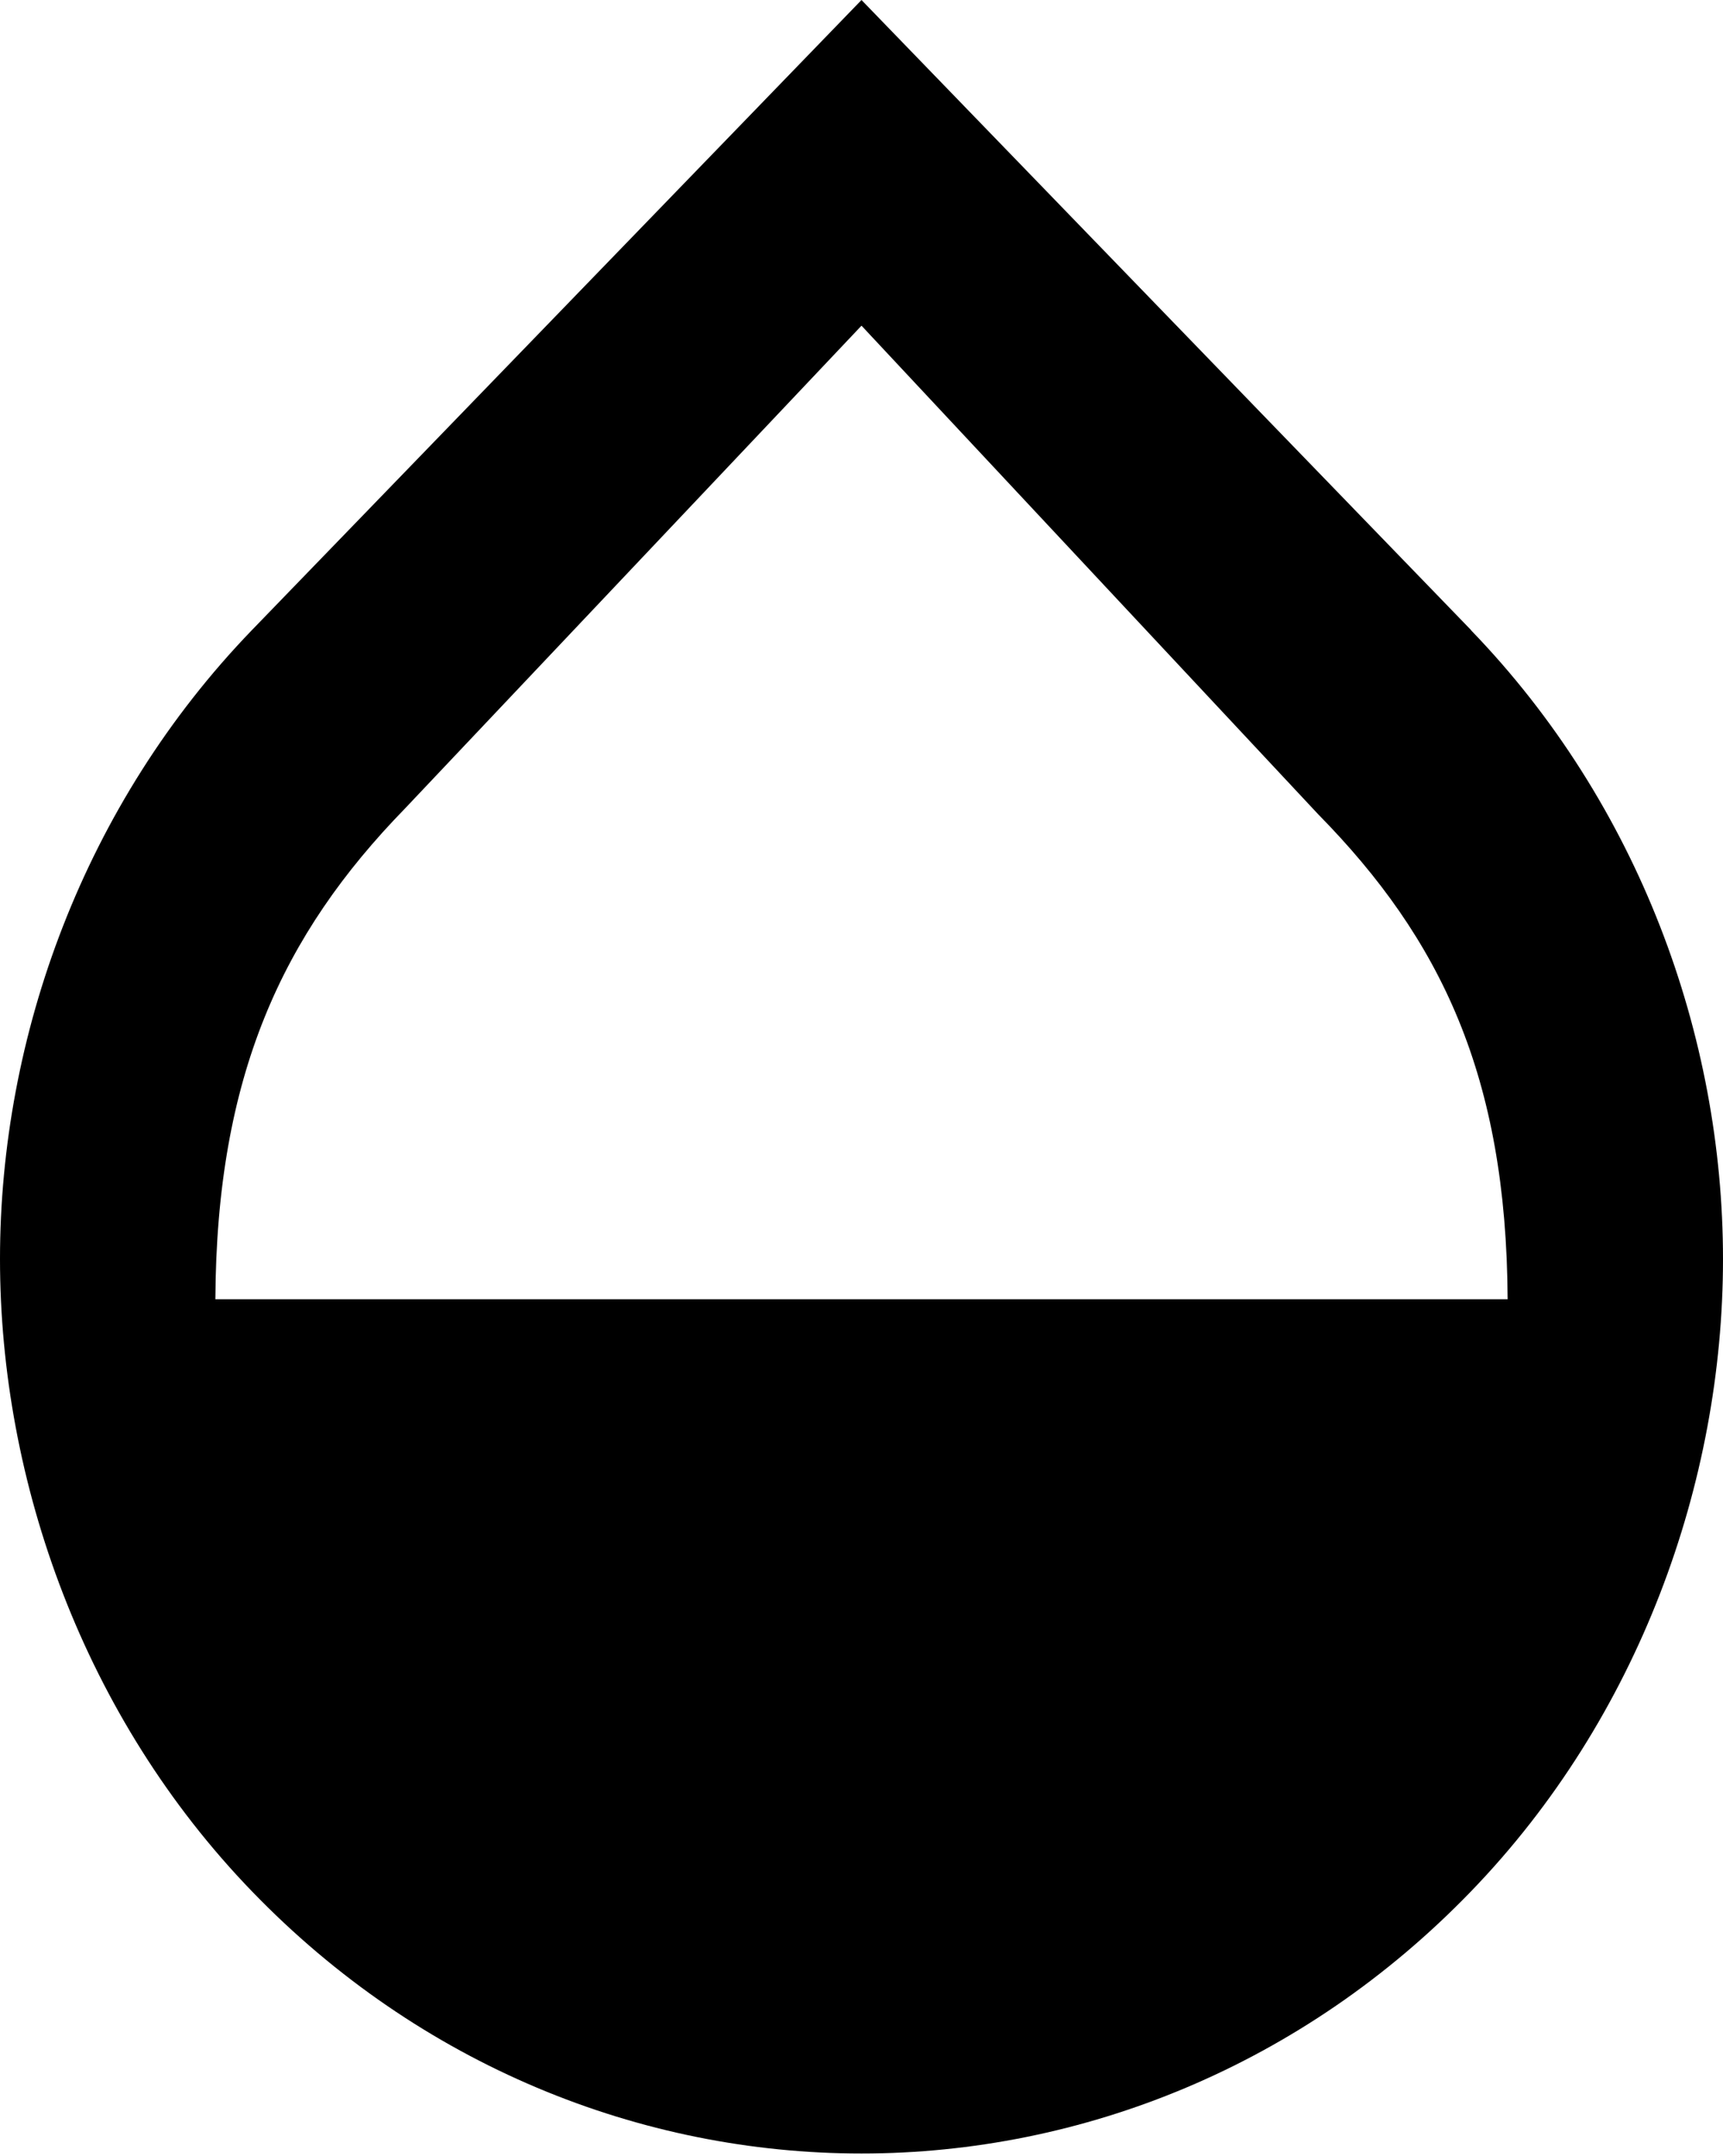
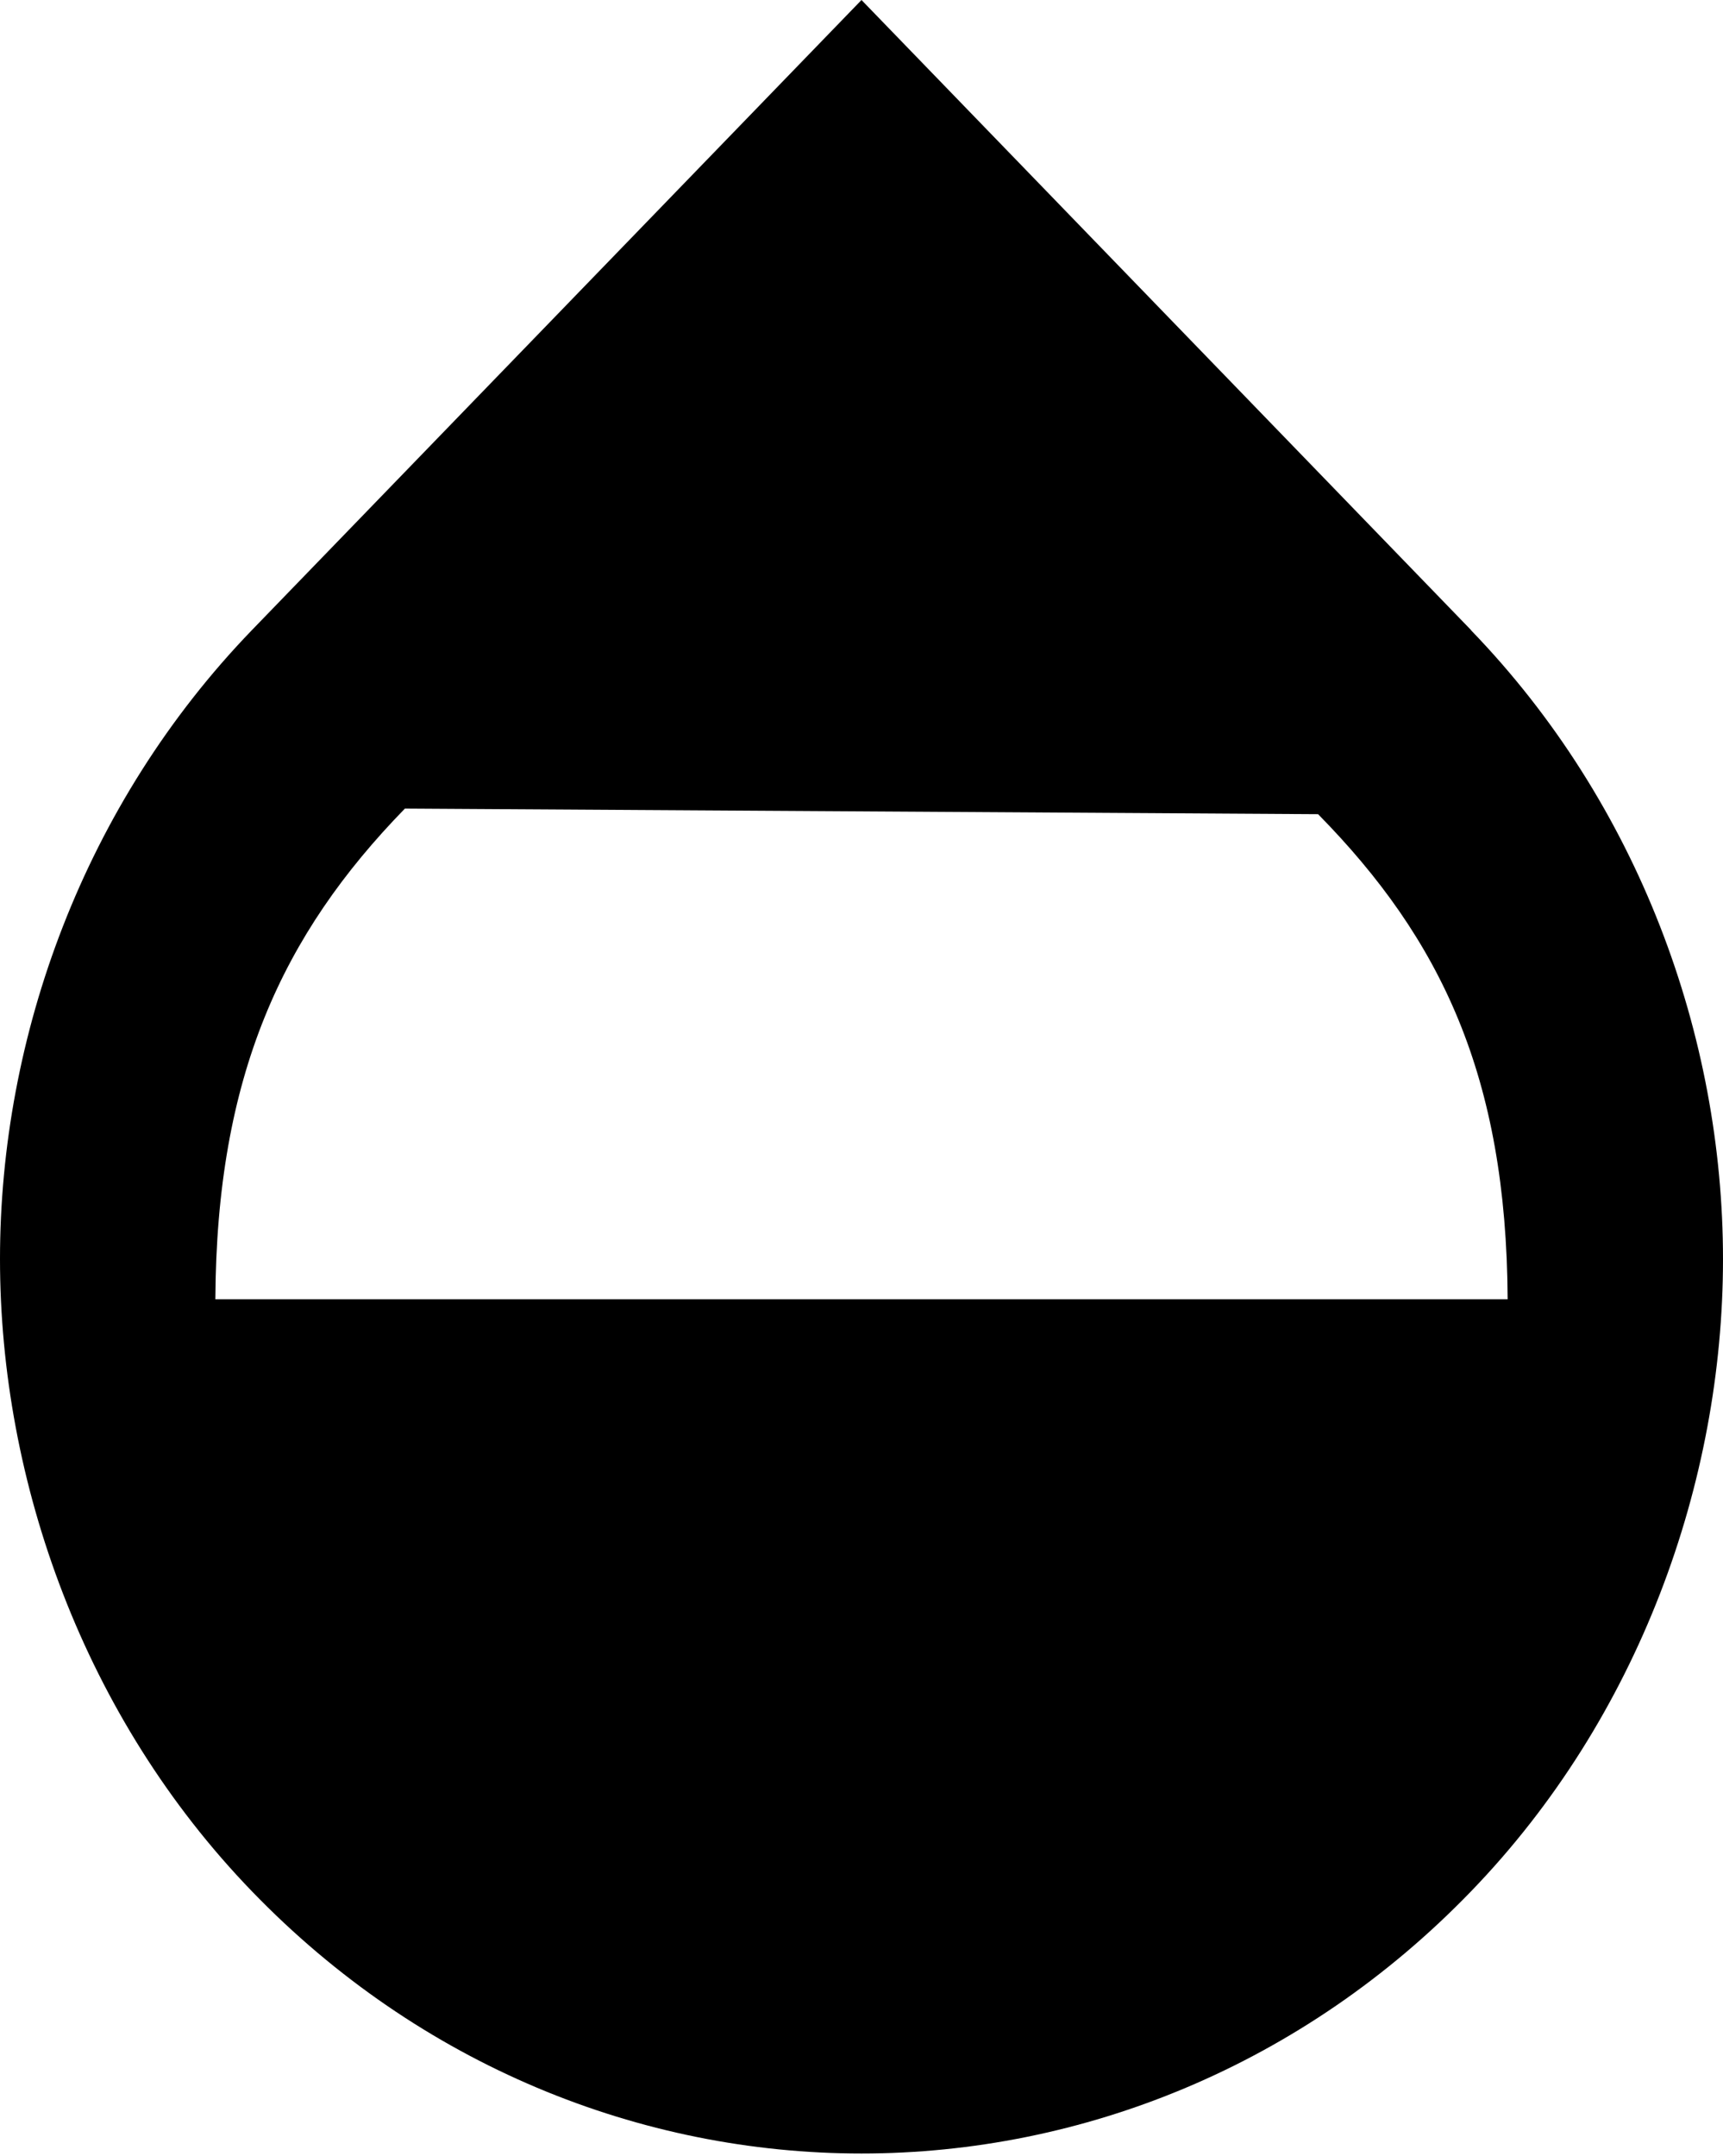
<svg xmlns="http://www.w3.org/2000/svg" width="661" height="827" viewBox="0 0 661 827" fill="none">
-   <path d="M564.329 241.678L330.5 0L96.671 241.678C32.224 308.439 0 397.426 0 482.943C0 568.543 32.224 658.852 96.671 725.53C161.119 792.291 245.809 826.085 330.5 826.085C415.191 826.085 499.881 792.291 564.329 725.53C628.776 658.852 661 568.543 661 483.026C661 397.426 628.776 308.439 564.329 241.761V241.678ZM82.625 498.394C83.038 412.794 108.239 358.51 155.335 310.174L330.5 124.929L505.665 312.322C552.761 360.245 577.962 412.794 578.375 498.394H82.625Z" fill="black" />
+   <path d="M564.329 241.678L330.5 0L96.671 241.678C32.224 308.439 0 397.426 0 482.943C0 568.543 32.224 658.852 96.671 725.53C161.119 792.291 245.809 826.085 330.5 826.085C415.191 826.085 499.881 792.291 564.329 725.53C628.776 658.852 661 568.543 661 483.026C661 397.426 628.776 308.439 564.329 241.761V241.678ZM82.625 498.394C83.038 412.794 108.239 358.51 155.335 310.174L505.665 312.322C552.761 360.245 577.962 412.794 578.375 498.394H82.625Z" fill="black" />
</svg>